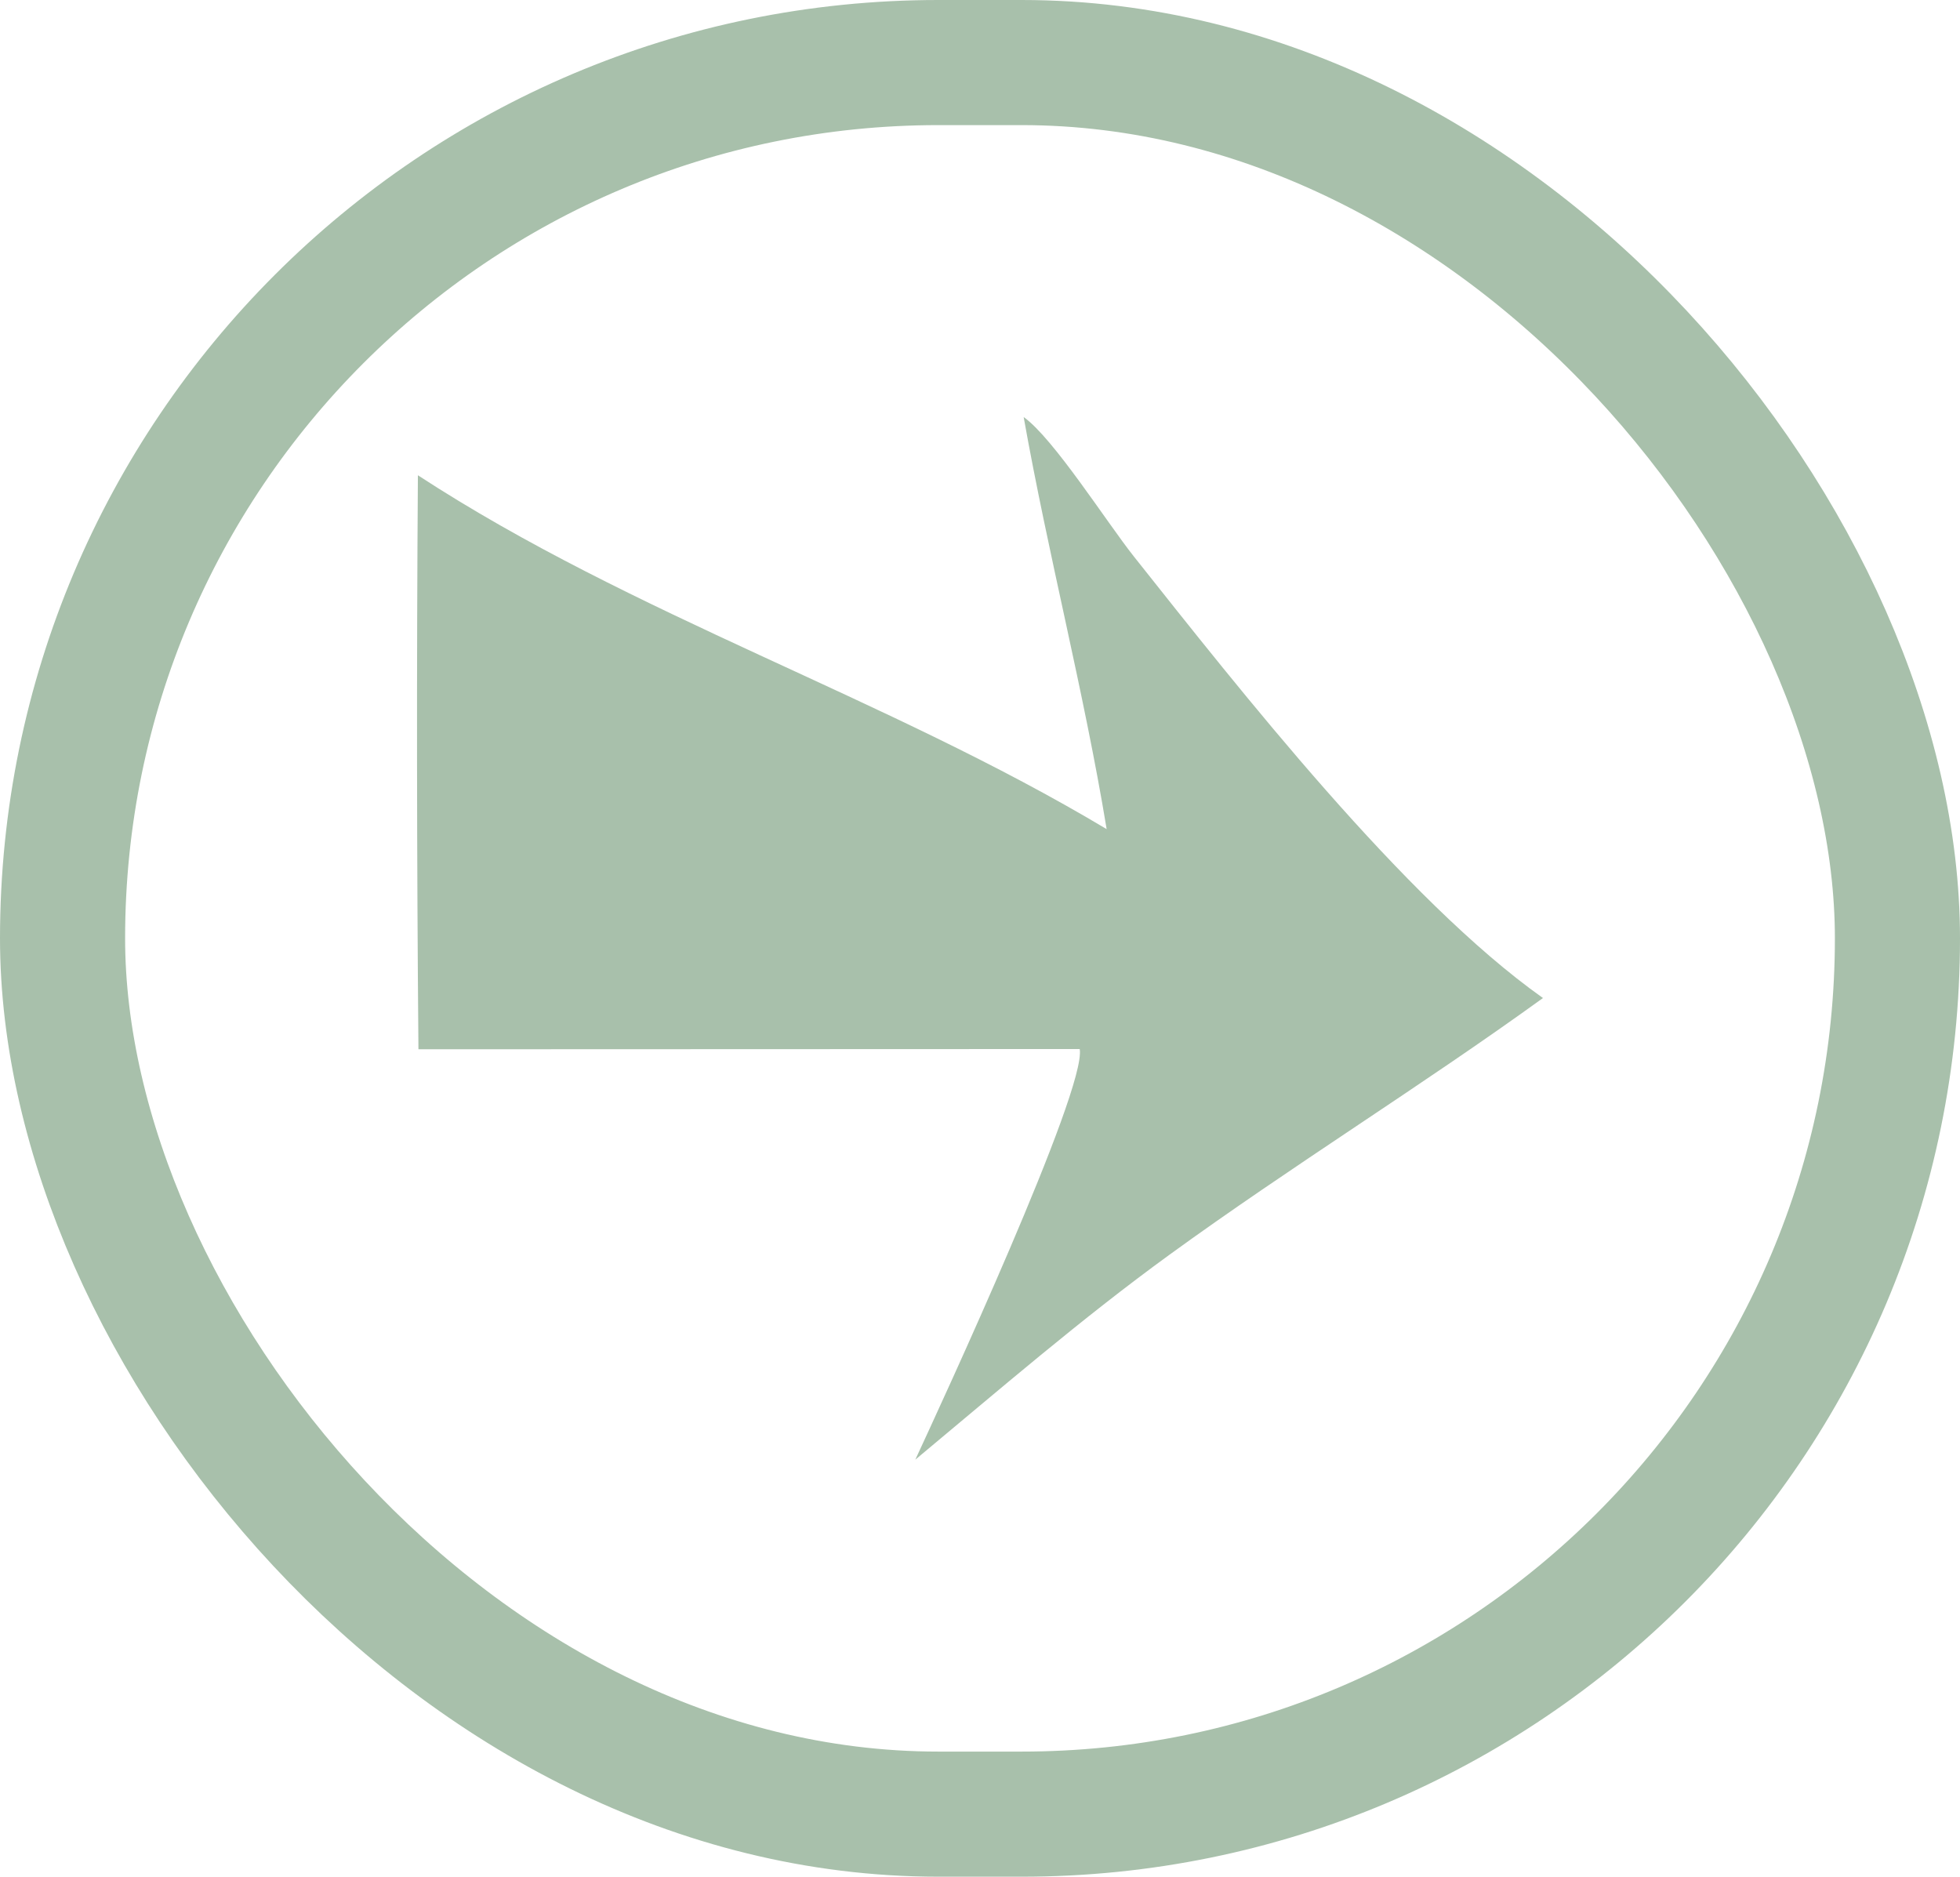
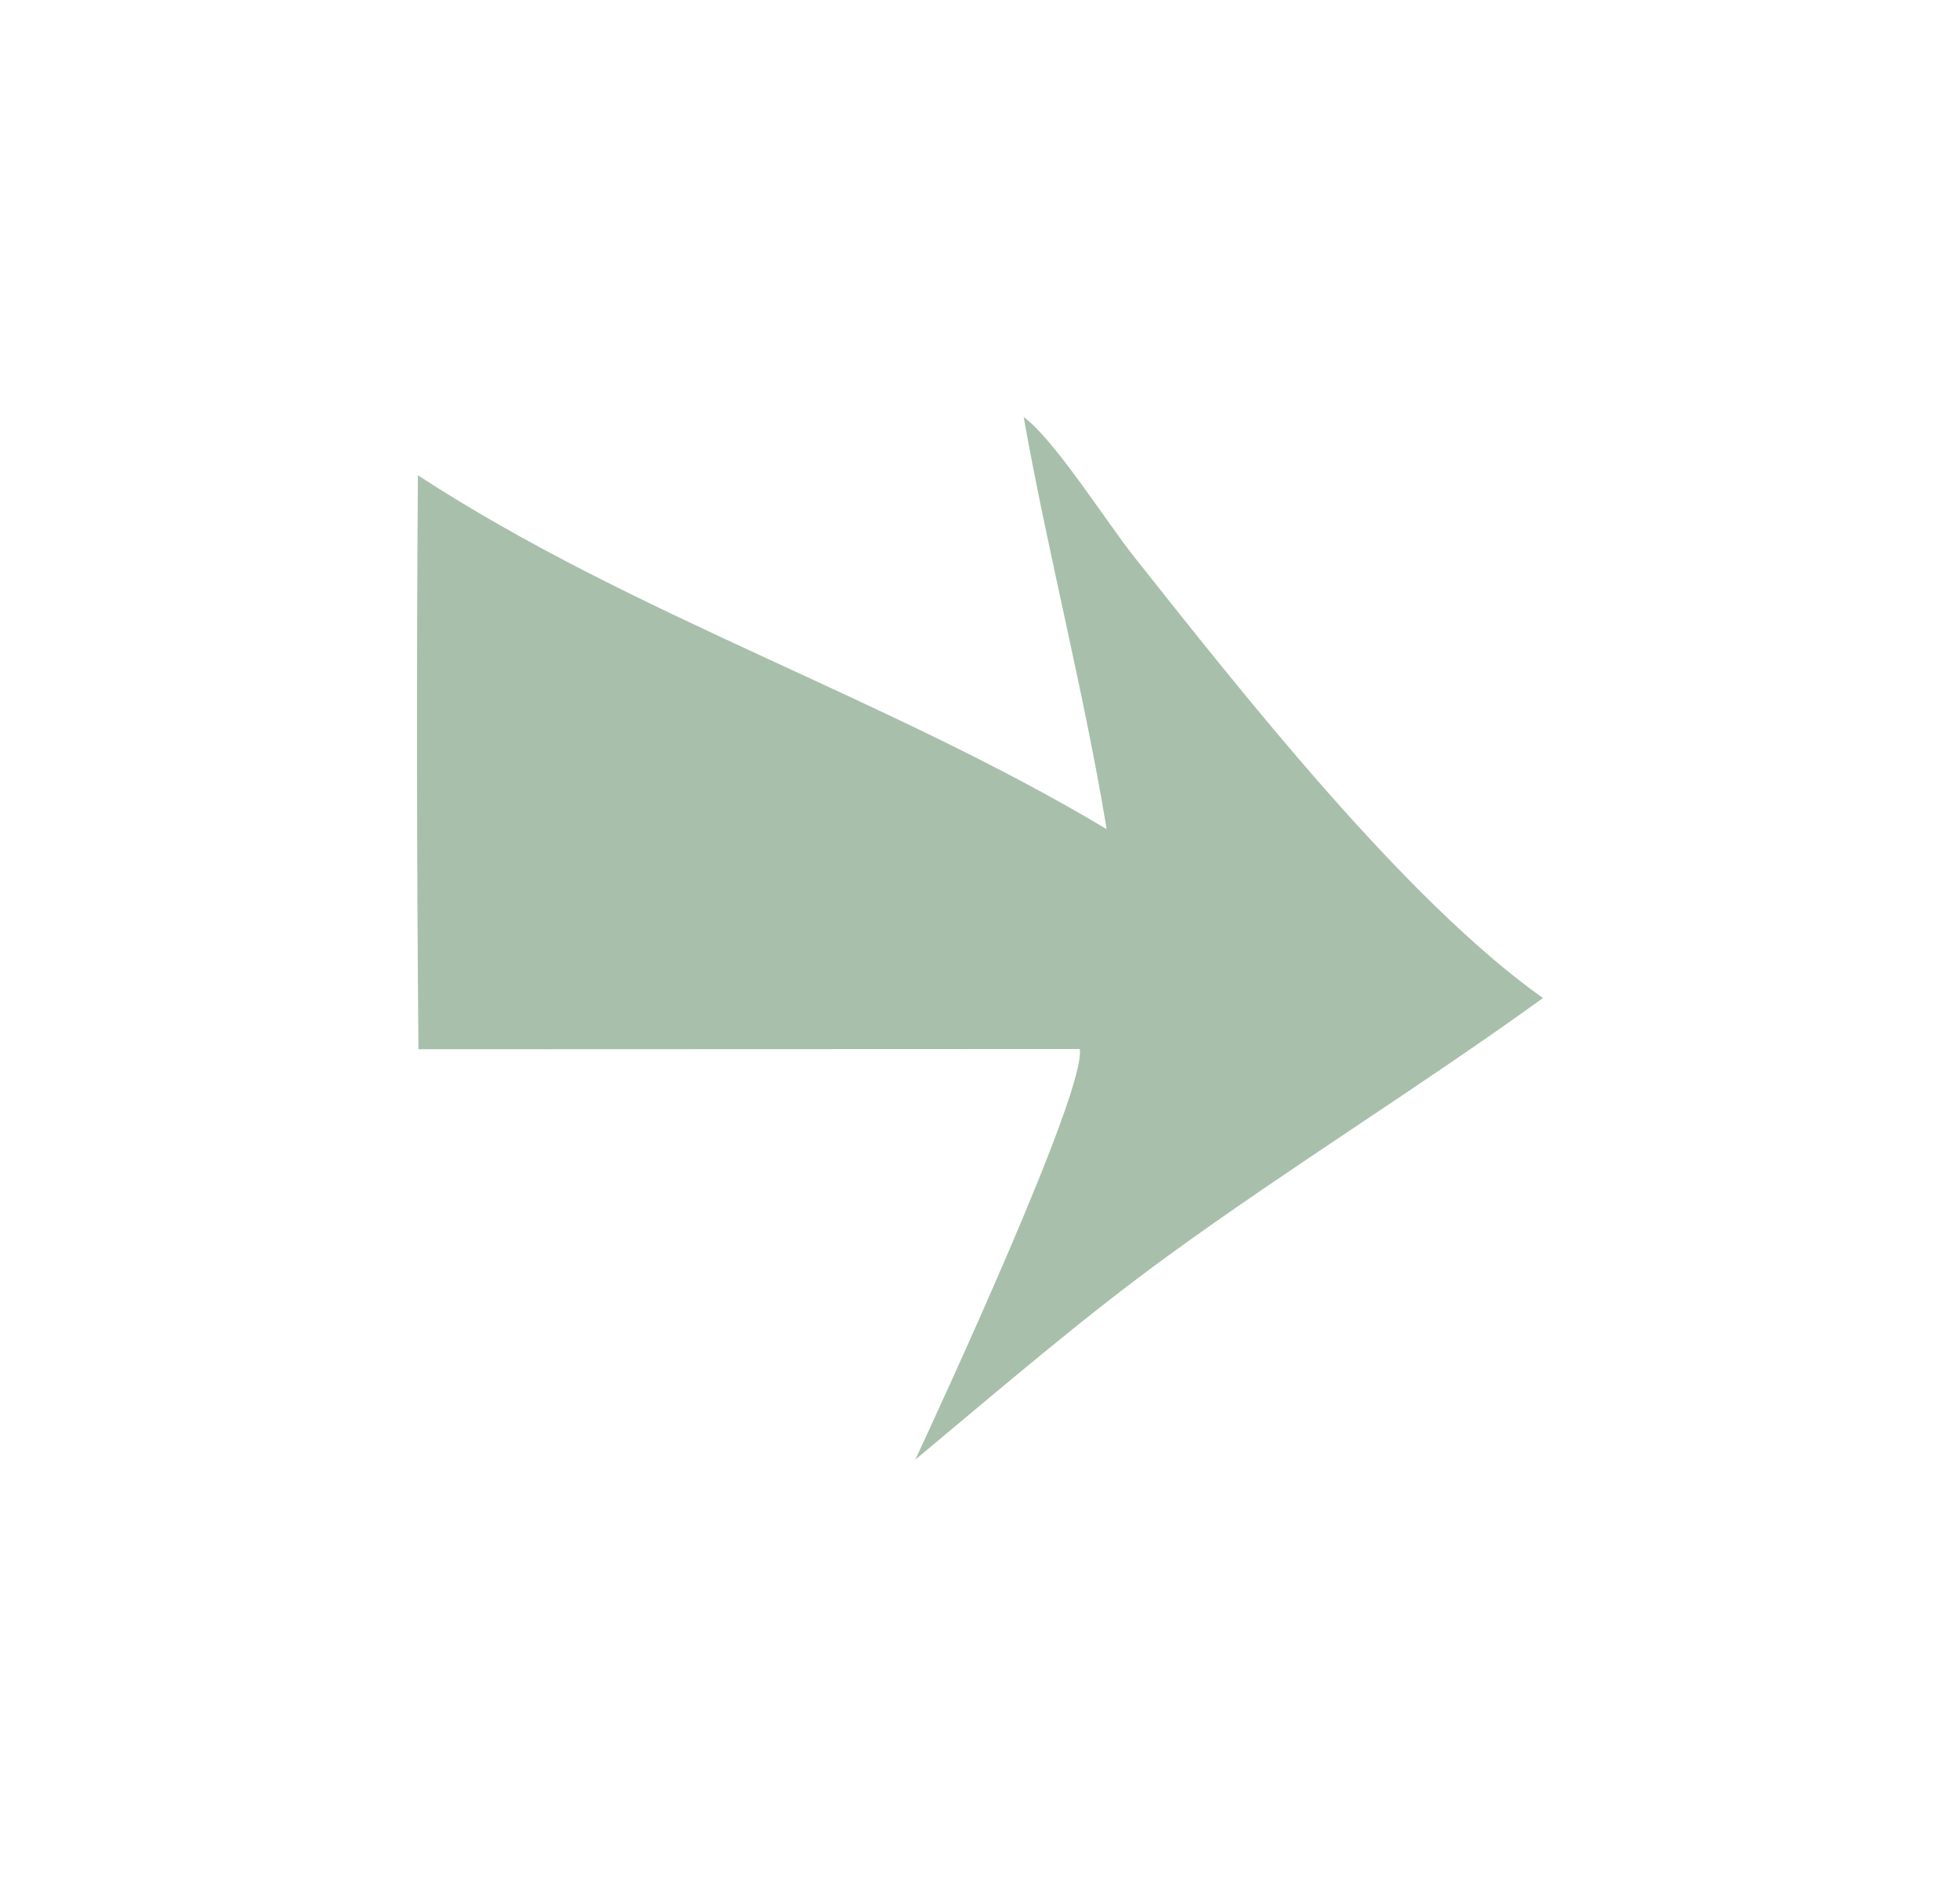
<svg xmlns="http://www.w3.org/2000/svg" width="47" height="45" viewBox="0 0 47 45" fill="none">
-   <rect x="1.5" y="1.5" width="44" height="42" rx="21" stroke="#A8C0AB" stroke-width="3" />
-   <path d="M24.547 10C25.264 10.511 26.539 12.524 27.191 13.345C29.731 16.544 33.675 21.576 37 23.931C34.069 26.05 30.975 27.957 28.048 30.083C25.932 31.62 23.955 33.33 21.949 35C22.567 33.667 26.061 26.121 25.891 25.154L10.034 25.16C9.994 20.573 9.989 15.985 10.021 11.396C15.185 14.766 21.244 16.715 26.537 19.881C25.989 16.562 25.136 13.309 24.547 10Z" fill="#A8C0AB" />
+   <path d="M24.547 10C25.264 10.511 26.539 12.524 27.191 13.345C29.731 16.544 33.675 21.576 37 23.931C34.069 26.05 30.975 27.957 28.048 30.083C25.932 31.62 23.955 33.33 21.949 35C22.567 33.667 26.061 26.121 25.891 25.154L10.034 25.16C9.994 20.573 9.989 15.985 10.021 11.396C15.185 14.766 21.244 16.715 26.537 19.881C25.989 16.562 25.136 13.309 24.547 10" fill="#A8C0AB" />
</svg>